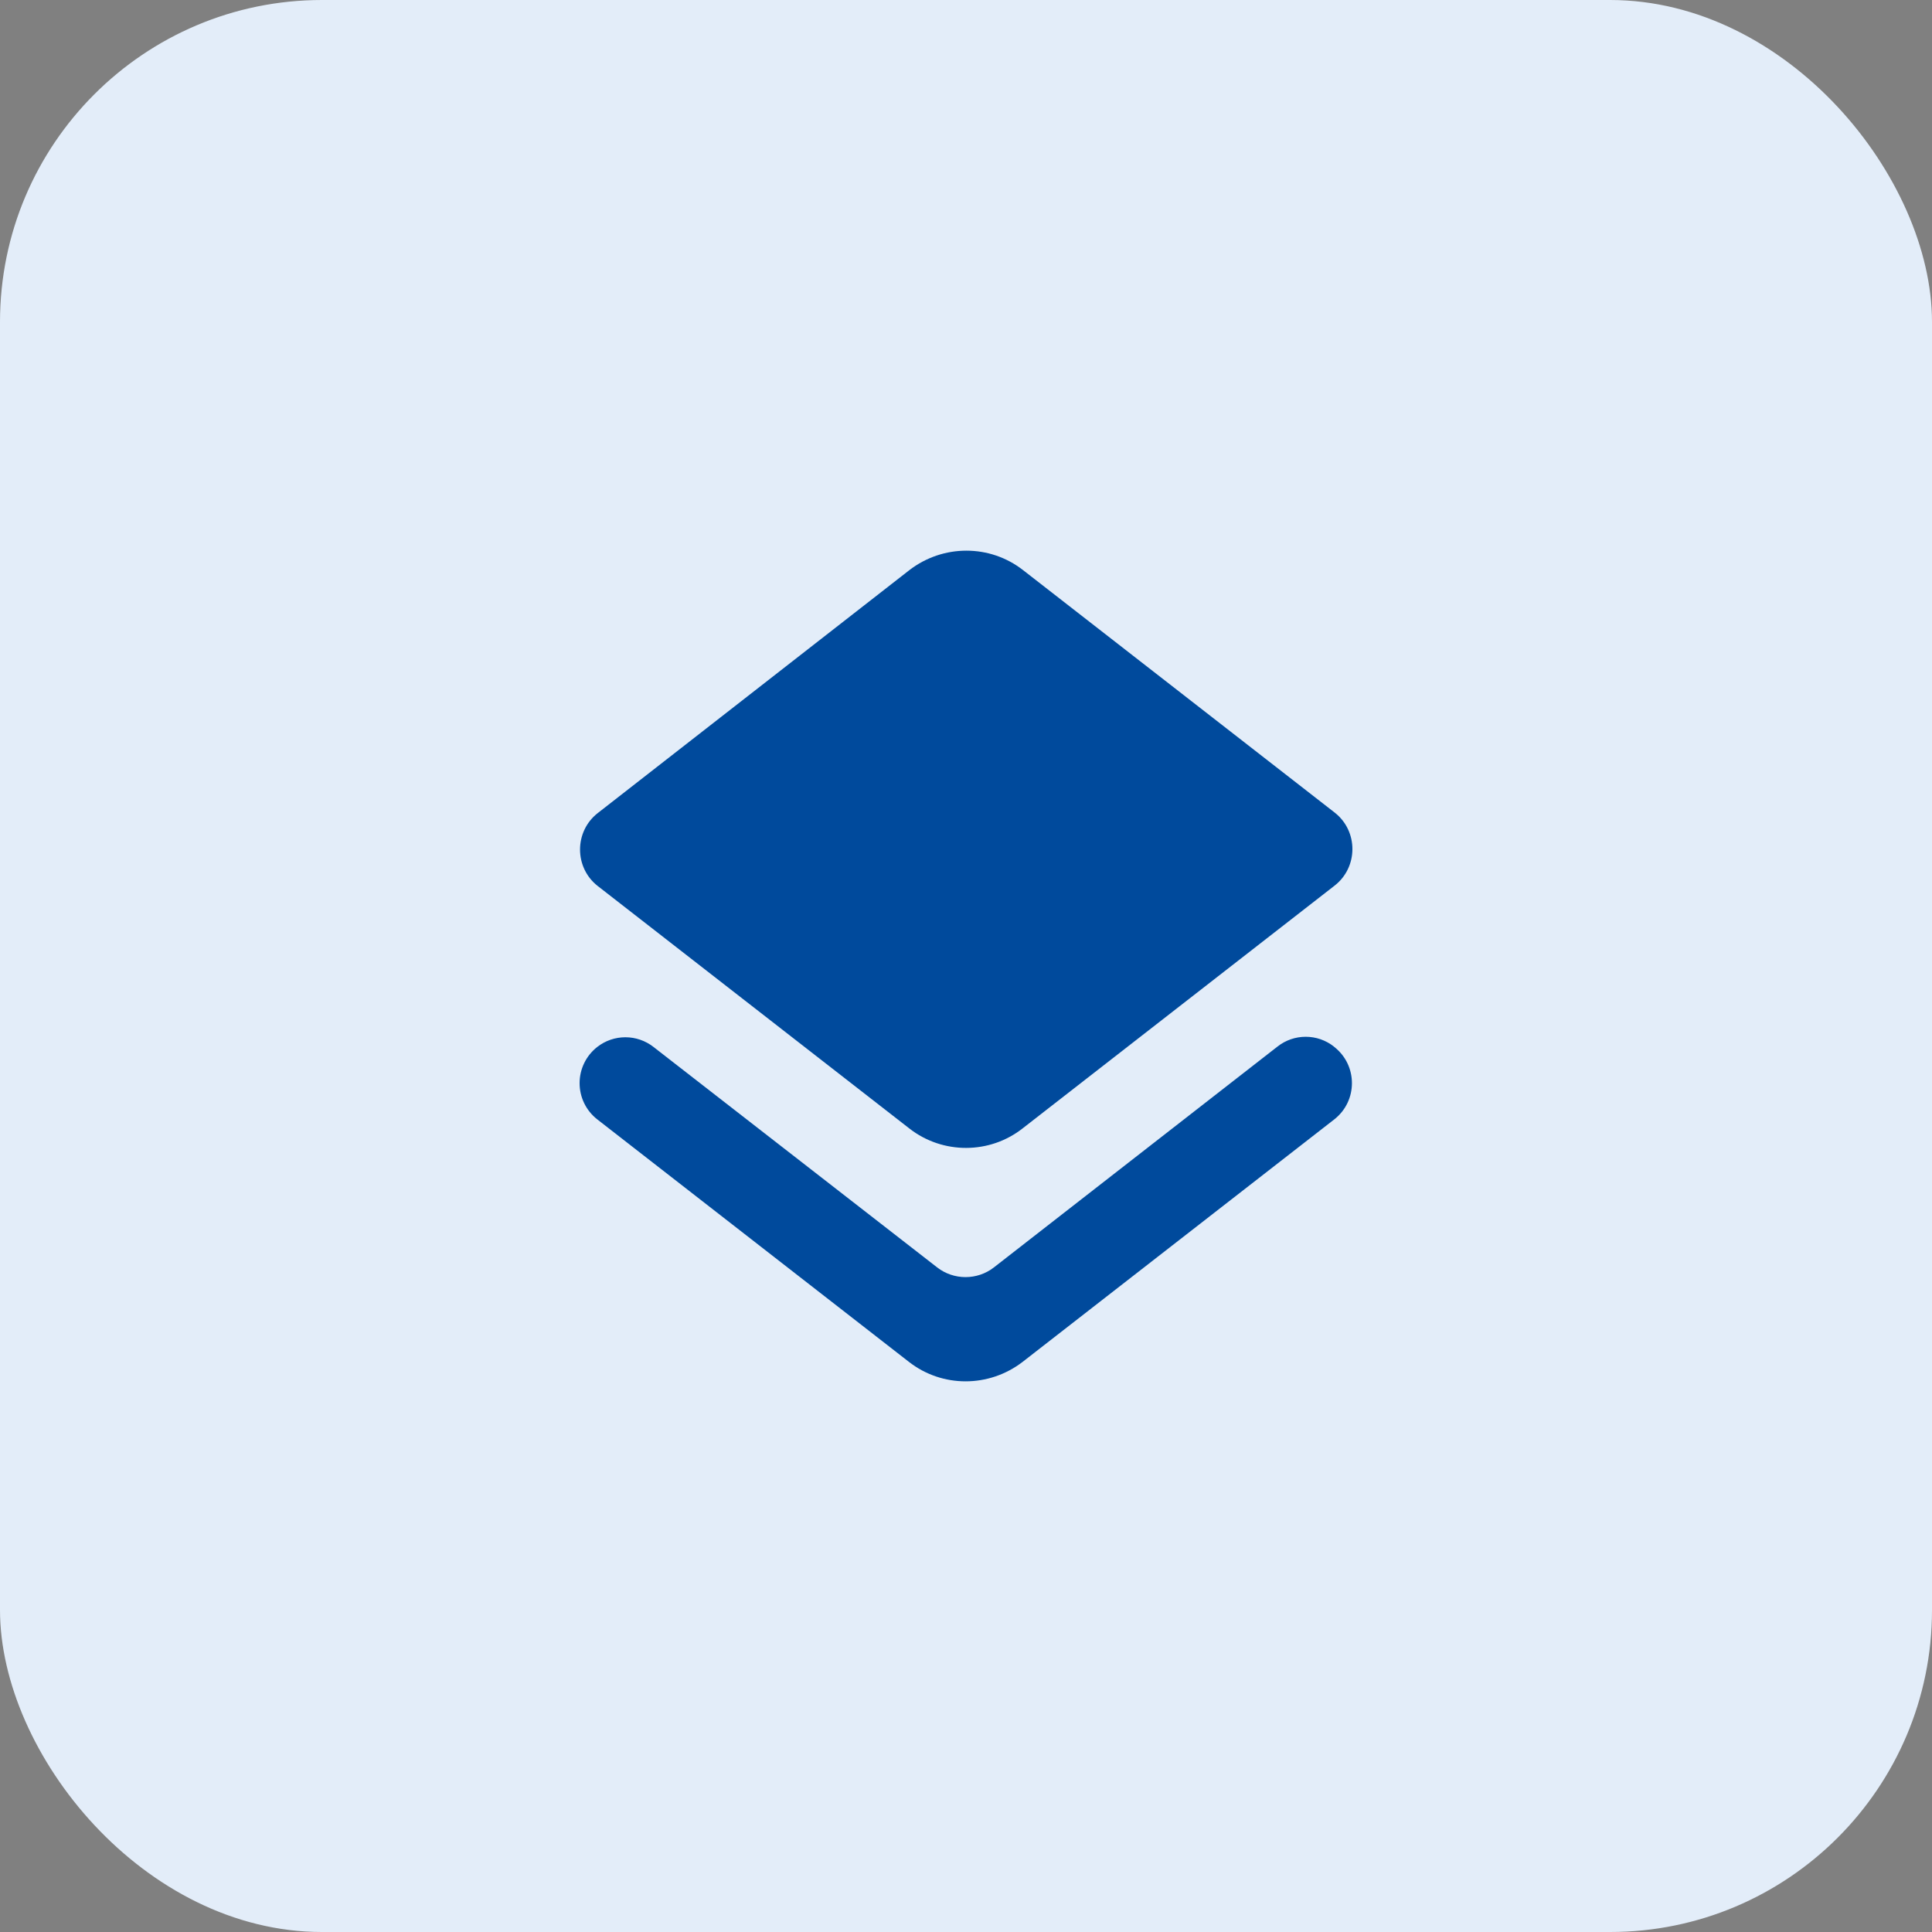
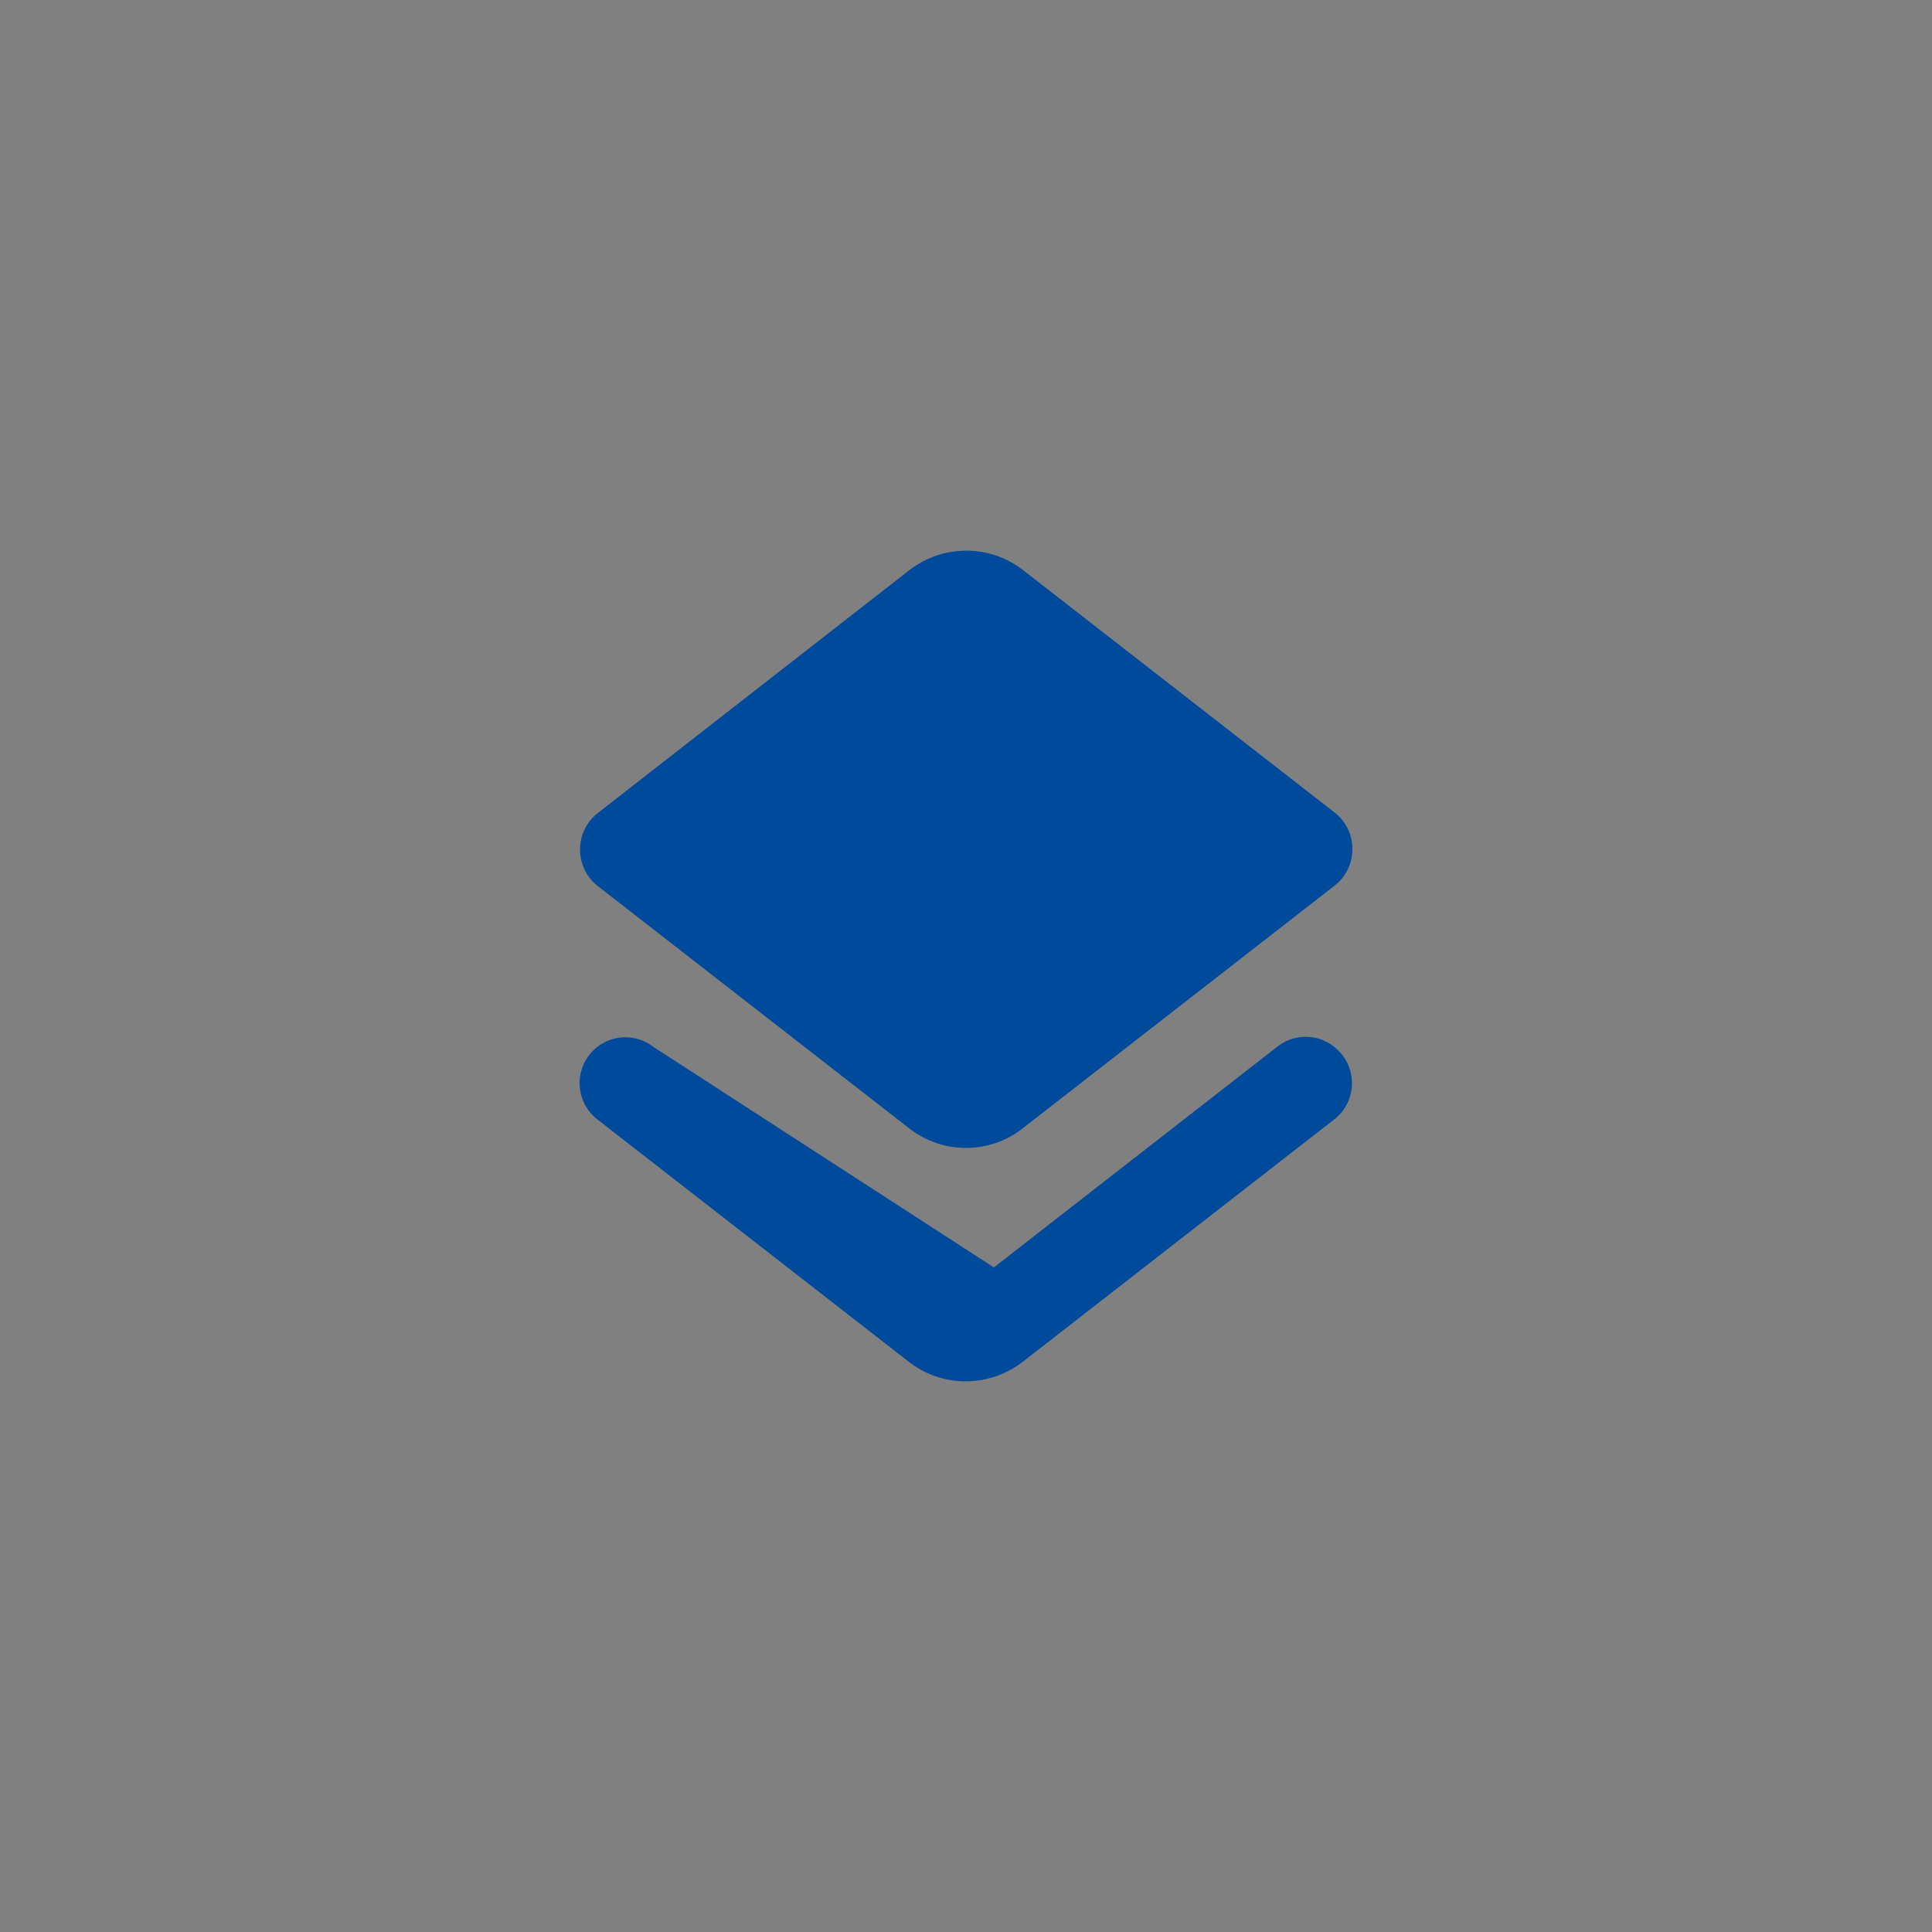
<svg xmlns="http://www.w3.org/2000/svg" width="60" height="60" viewBox="0 0 60 60" fill="none">
  <rect x="0" y="0" width="60" height="60" fill="#808080" stroke="none" />
-   <rect width="60" height="60" rx="10" fill="#E3EDF9" />
-   <path d="M30.866 39.361C30.351 39.762 29.62 39.762 29.105 39.361L20.295 32.514C20.046 32.319 19.738 32.213 19.422 32.213C19.105 32.213 18.797 32.319 18.548 32.514C18.377 32.648 18.239 32.818 18.144 33.013C18.049 33.208 18 33.422 18 33.638C18 33.855 18.049 34.069 18.144 34.264C18.239 34.459 18.377 34.629 18.548 34.763L28.231 42.297C29.262 43.099 30.709 43.099 31.755 42.297L41.438 34.763C42.168 34.19 42.168 33.087 41.438 32.514L41.423 32.5C41.174 32.304 40.866 32.198 40.55 32.198C40.233 32.198 39.925 32.304 39.676 32.5L30.866 39.361ZM31.769 35.035L41.452 27.5C42.183 26.927 42.183 25.81 41.452 25.237L31.769 17.703C30.738 16.901 29.291 16.901 28.245 17.703L18.562 25.252C17.831 25.825 17.831 26.942 18.562 27.515L28.245 35.049C29.276 35.852 30.738 35.852 31.769 35.035Z" fill="#004A9C" />
+   <path d="M30.866 39.361L20.295 32.514C20.046 32.319 19.738 32.213 19.422 32.213C19.105 32.213 18.797 32.319 18.548 32.514C18.377 32.648 18.239 32.818 18.144 33.013C18.049 33.208 18 33.422 18 33.638C18 33.855 18.049 34.069 18.144 34.264C18.239 34.459 18.377 34.629 18.548 34.763L28.231 42.297C29.262 43.099 30.709 43.099 31.755 42.297L41.438 34.763C42.168 34.19 42.168 33.087 41.438 32.514L41.423 32.5C41.174 32.304 40.866 32.198 40.55 32.198C40.233 32.198 39.925 32.304 39.676 32.5L30.866 39.361ZM31.769 35.035L41.452 27.5C42.183 26.927 42.183 25.81 41.452 25.237L31.769 17.703C30.738 16.901 29.291 16.901 28.245 17.703L18.562 25.252C17.831 25.825 17.831 26.942 18.562 27.515L28.245 35.049C29.276 35.852 30.738 35.852 31.769 35.035Z" fill="#004A9C" />
</svg>